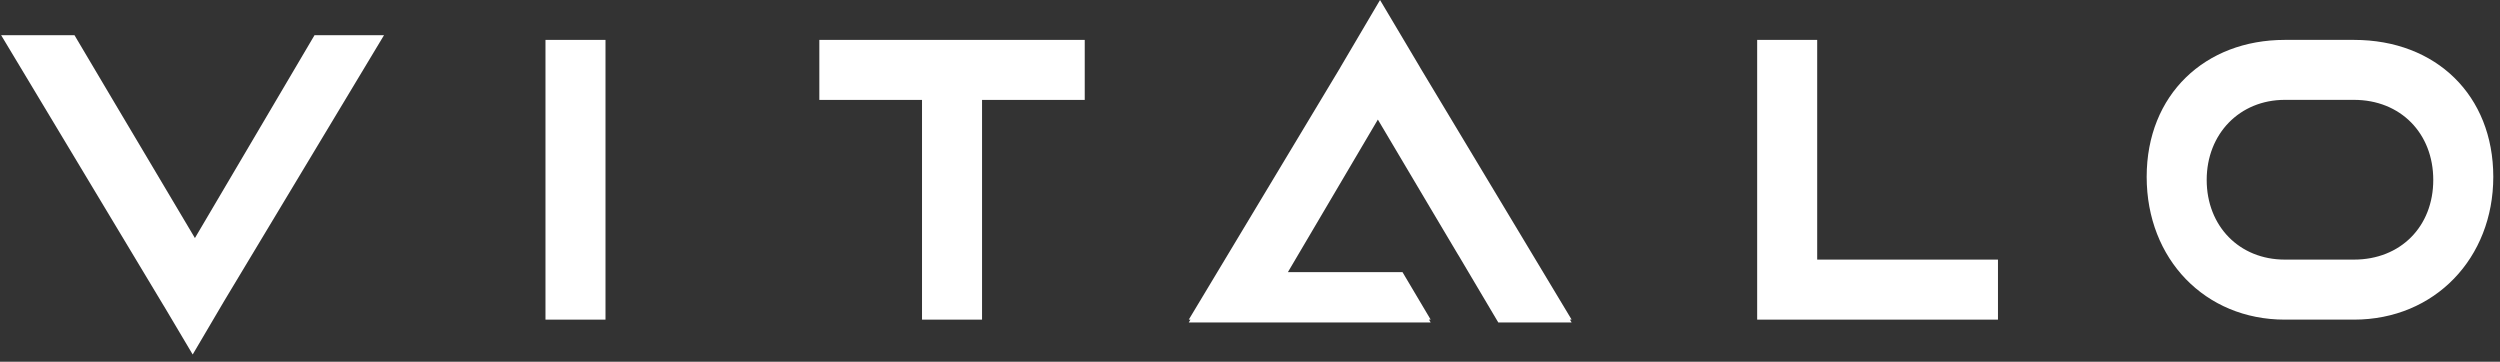
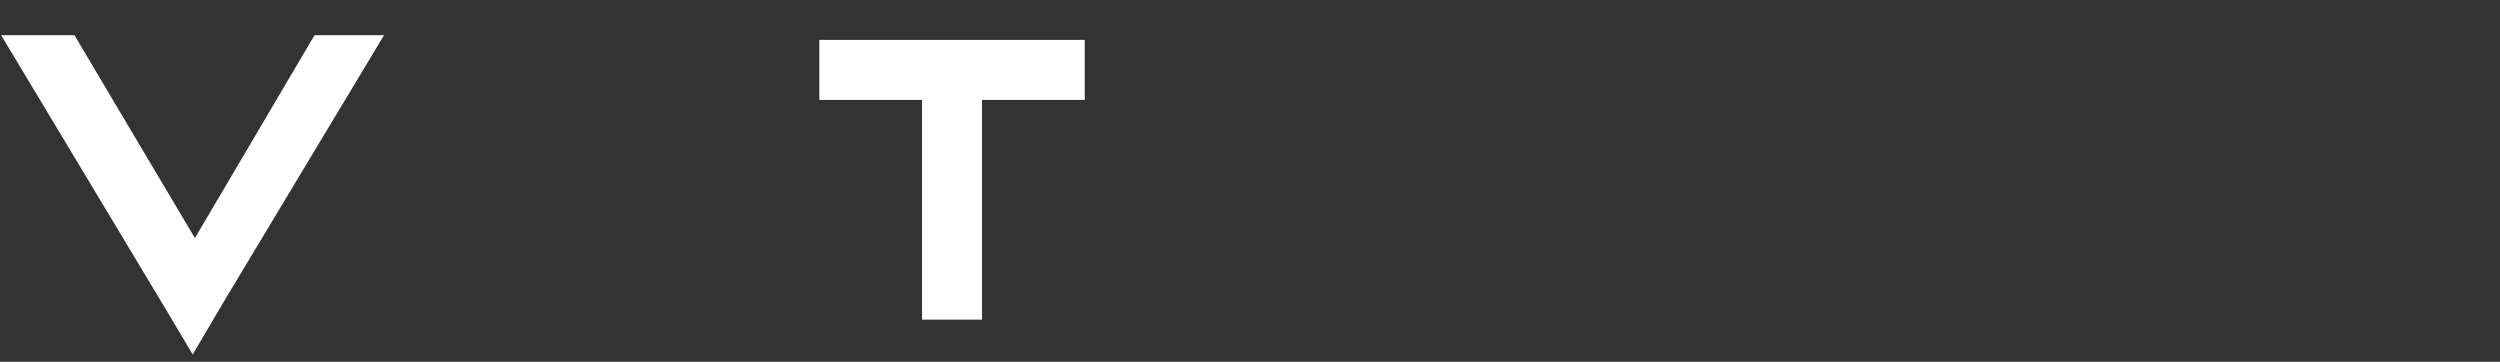
<svg xmlns="http://www.w3.org/2000/svg" width="235" height="34" viewBox="0 0 235 34" fill="none">
  <rect x="0" y="0" width="235" height="34" fill="#333333" stroke="none" />
  <g clip-path="url(#clip0_421_60)">
-     <path d="M56.917 3.75H51.275V30.045H56.917V3.75Z" fill="white" />
    <path d="M77.018 9.392H86.67V30.045H92.312V9.392H101.965V3.75H77.018V9.392Z" fill="white" />
-     <path d="M170.816 3.75H165.174V30.045H187.809V24.402H170.816V3.75Z" fill="white" />
-     <path d="M221.276 3.75H214.769C207.282 3.75 201.787 8.884 201.787 16.624C201.787 24.365 207.282 30.045 214.769 30.045H221.276C228.868 30.045 234.369 24.26 234.369 16.624C234.369 8.989 229.015 3.75 221.276 3.75ZM221.276 24.402H214.769C210.501 24.402 207.429 21.255 207.429 16.913C207.429 12.57 210.538 9.387 214.769 9.387H221.276C225.654 9.387 228.727 12.534 228.727 16.913C228.727 21.292 225.654 24.402 221.276 24.402Z" fill="white" />
-     <path d="M29.564 3.309L18.322 22.377L13.415 14.117L10.762 9.654L7.002 3.309H0.107L15.334 28.649C15.365 28.697 15.397 28.744 15.423 28.791L18.113 33.322L21.08 28.282L36.097 3.309H29.569H29.564Z" fill="white" />
-     <path d="M133.483 6.335H133.488L129.723 0L125.99 6.335H125.995L111.744 30.045H111.901L111.744 30.312H118.272H134.484L134.327 30.045H134.484L131.836 25.582H121.061L129.519 11.239L134.421 19.504L137.074 23.967H137.079L140.839 30.312H147.734L147.571 30.045H147.734L133.483 6.335Z" fill="white" />
+     <path d="M29.564 3.309L18.322 22.377L10.762 9.654L7.002 3.309H0.107L15.334 28.649C15.365 28.697 15.397 28.744 15.423 28.791L18.113 33.322L21.08 28.282L36.097 3.309H29.569H29.564Z" fill="white" />
  </g>
  <defs>
    <clipPath id="clip0_421_60">
      <rect width="234.263" height="33.317" fill="white" transform="translate(0.107)" />
    </clipPath>
  </defs>
</svg>